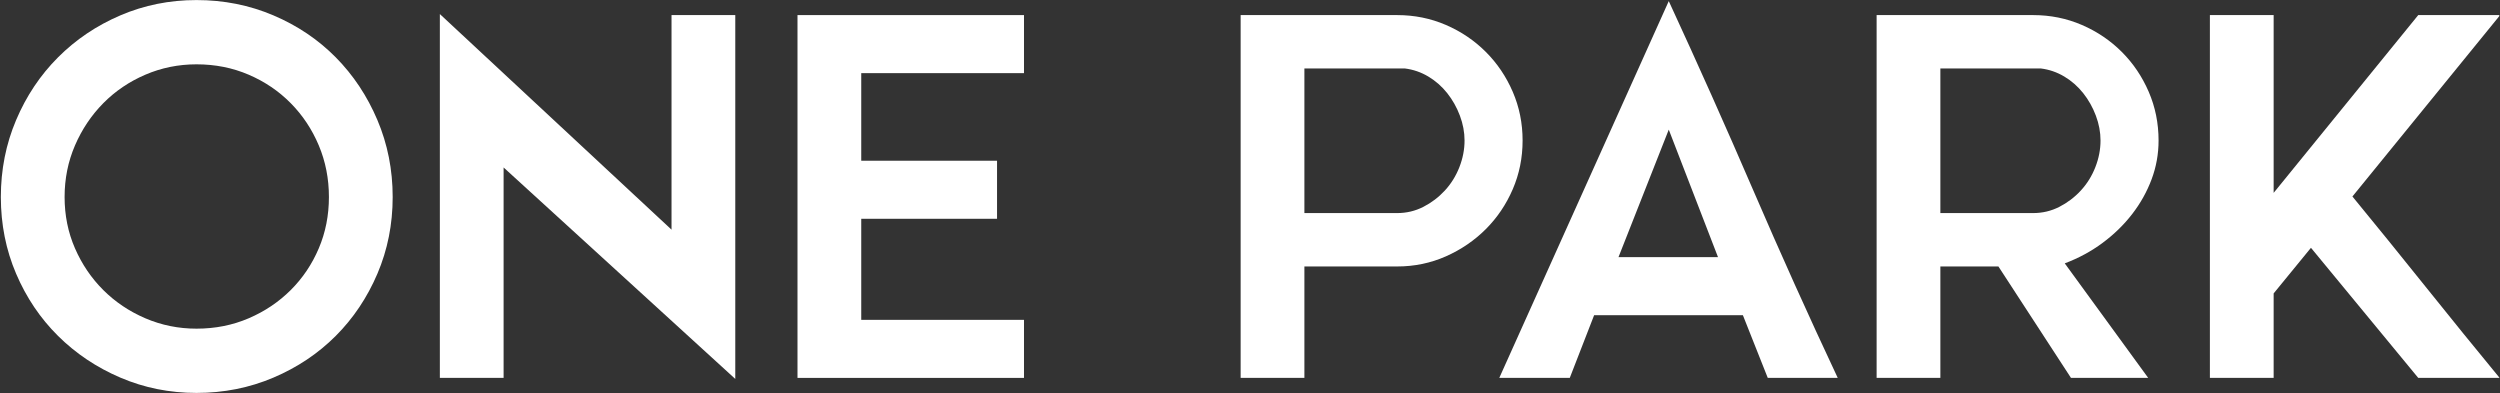
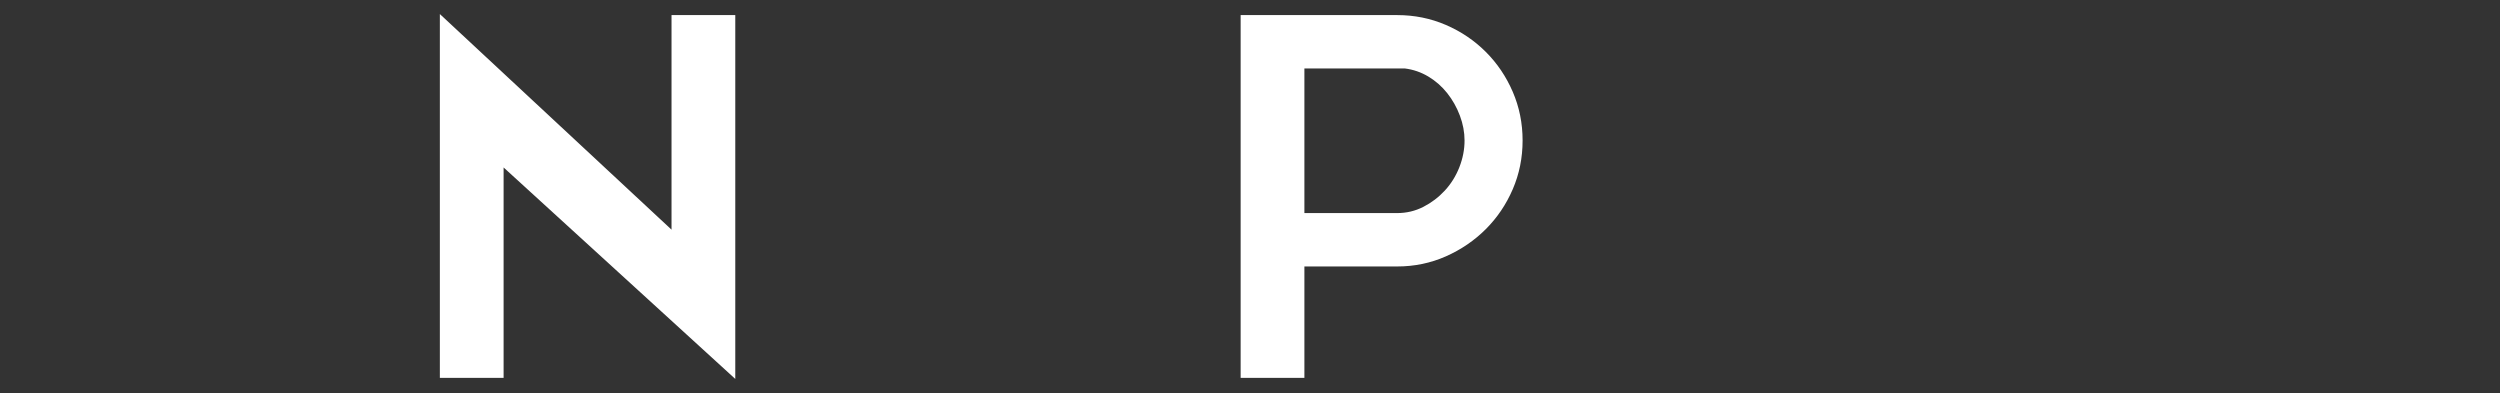
<svg xmlns="http://www.w3.org/2000/svg" width="100%" height="100%" viewBox="0 0 2894 455" version="1.1" xml:space="preserve" style="fill-rule:evenodd;clip-rule:evenodd;stroke-linejoin:round;stroke-miterlimit:2;">
  <rect x="0" y="0" width="2894" height="455" fill="#333333" stroke="none" />
  <g transform="matrix(1,0,0,1,-6236,0)">
    <g id="Artboard1" transform="matrix(1,0,0,1,-0.978,5424.94)">
      <rect x="6236.98" y="-5424.94" width="2893.19" height="454.8" style="fill:none;" />
      <clipPath id="_clip1">
        <rect x="6236.98" y="-5424.94" width="2893.19" height="454.8" />
      </clipPath>
      <g clip-path="url(#_clip1)">
        <g transform="matrix(8.333,0,0,8.333,6237.96,-5424.87)">
-           <path d="M0,27.36C0,23.568 0.706,20.005 2.121,16.668C3.535,13.332 5.476,10.429 7.945,7.956C10.413,5.485 13.302,3.54 16.61,2.124C19.918,0.708 23.441,0 27.18,0C30.967,0 34.525,0.708 37.857,2.124C41.19,3.54 44.077,5.484 46.522,7.956C48.966,10.429 50.896,13.332 52.31,16.668C53.724,20.004 54.432,23.568 54.432,27.36C54.432,31.152 53.724,34.704 52.31,38.016C50.896,41.328 48.966,44.208 46.522,46.656C44.077,49.104 41.189,51.037 37.857,52.452C34.525,53.868 30.966,54.576 27.18,54.576C23.441,54.576 19.917,53.868 16.61,52.452C13.302,51.037 10.413,49.104 7.945,46.656C5.477,44.208 3.535,41.328 2.121,38.016C0.706,34.704 0,31.153 0,27.36ZM8.856,27.36C8.856,29.905 9.336,32.281 10.298,34.488C11.26,36.696 12.57,38.628 14.23,40.284C15.889,41.94 17.836,43.248 20.073,44.208C22.309,45.168 24.677,45.648 27.179,45.648C29.776,45.648 32.192,45.169 34.429,44.208C36.666,43.248 38.613,41.94 40.272,40.284C41.932,38.628 43.23,36.697 44.168,34.488C45.106,32.281 45.575,29.905 45.575,27.36C45.575,24.815 45.106,22.428 44.168,20.196C43.23,17.964 41.932,16.008 40.272,14.328C38.613,12.648 36.666,11.329 34.429,10.368C32.193,9.409 29.776,8.928 27.179,8.928C24.677,8.928 22.309,9.408 20.073,10.368C17.836,11.329 15.889,12.648 14.23,14.328C12.57,16.009 11.26,17.964 10.298,20.196C9.336,22.428 8.856,24.817 8.856,27.36Z" style="fill:white;fill-rule:nonzero;" />
-         </g>
+           </g>
        <g transform="matrix(8.333,0,0,8.333,6746.15,-5408.67)">
          <path d="M41.04,50.688L8.856,21.312L8.856,50.544L0,50.544L0,-0L32.184,29.952L32.184,0.144L41.04,0.144L41.04,50.688Z" style="fill:white;fill-rule:nonzero;" />
        </g>
        <g transform="matrix(8.333,0,0,8.333,7160.16,-5407.47)">
-           <path d="M8.856,42.336L31.464,42.336L31.464,50.4L0,50.4L0,-0L31.464,-0L31.464,8.064L8.856,8.064L8.856,20.232L27.72,20.232L27.72,28.296L8.856,28.296L8.856,42.336Z" style="fill:white;fill-rule:nonzero;" />
-         </g>
+           </g>
        <g transform="matrix(8.333,0,0,8.333,7673.15,-5407.47)">
          <path d="M39.168,17.424C39.168,19.825 38.711,22.08 37.8,24.192C36.888,26.305 35.64,28.152 34.056,29.736C32.472,31.32 30.623,32.58 28.512,33.516C26.4,34.452 24.144,34.92 21.744,34.92L8.856,34.92L8.856,50.4L0,50.4L0,-0L21.744,-0C24.143,-0 26.399,0.457 28.512,1.368C30.624,2.281 32.472,3.528 34.056,5.112C35.64,6.696 36.888,8.545 37.8,10.656C38.712,12.769 39.168,15.025 39.168,17.424ZM8.856,27.504L21.744,27.504C23.04,27.504 24.251,27.216 25.38,26.64C26.507,26.064 27.504,25.308 28.368,24.372C29.232,23.436 29.904,22.356 30.384,21.132C30.863,19.908 31.104,18.673 31.104,17.424C31.104,16.272 30.888,15.12 30.456,13.968C30.024,12.816 29.435,11.772 28.692,10.836C27.947,9.9 27.072,9.133 26.064,8.532C25.056,7.932 23.976,7.56 22.824,7.416L8.856,7.416L8.856,27.504Z" style="fill:white;fill-rule:nonzero;" />
        </g>
        <g transform="matrix(8.333,0,0,8.333,7972.55,-5423.67)">
-           <path d="M23.544,0C27.623,8.833 31.536,17.593 35.28,26.28C39.024,34.968 42.936,43.657 47.016,52.344L37.296,52.344L33.84,43.632L13.176,43.632L9.792,52.344L0,52.344L23.544,0ZM16.56,35.568L30.384,35.568L23.544,17.856L16.56,35.568Z" style="fill:white;fill-rule:nonzero;" />
-         </g>
+           </g>
        <g transform="matrix(8.333,0,0,8.333,8409.35,-5407.47)">
-           <path d="M16.92,34.92L8.856,34.92L8.856,50.4L0,50.4L0,-0L21.744,-0C24.143,-0 26.399,0.457 28.512,1.368C30.624,2.281 32.472,3.528 34.056,5.112C35.64,6.696 36.888,8.545 37.8,10.656C38.712,12.769 39.168,15.025 39.168,17.424C39.168,19.296 38.844,21.096 38.196,22.824C37.548,24.552 36.648,26.161 35.496,27.648C34.344,29.136 32.976,30.468 31.392,31.644C29.808,32.821 28.055,33.768 26.136,34.488L37.728,50.4L27,50.4L16.92,34.92ZM8.856,27.504L21.744,27.504C23.04,27.504 24.251,27.216 25.38,26.64C26.507,26.064 27.504,25.308 28.368,24.372C29.232,23.436 29.904,22.356 30.384,21.132C30.863,19.908 31.104,18.673 31.104,17.424C31.104,16.272 30.888,15.12 30.456,13.968C30.024,12.816 29.435,11.772 28.692,10.836C27.947,9.9 27.072,9.133 26.064,8.532C25.056,7.932 23.976,7.56 22.824,7.416L8.856,7.416L8.856,27.504Z" style="fill:white;fill-rule:nonzero;" />
-         </g>
+           </g>
        <g transform="matrix(8.333,0,0,8.333,8795.15,-5407.47)">
-           <path d="M14.04,32.328L8.856,38.664L8.856,50.4L0,50.4L0,-0L8.856,-0L8.856,24.696L28.944,-0L40.32,-0L19.8,25.2C23.112,29.232 26.508,33.421 29.988,37.764C33.468,42.109 36.888,46.321 40.248,50.4L28.944,50.4L14.04,32.328Z" style="fill:white;fill-rule:nonzero;" />
-         </g>
+           </g>
      </g>
    </g>
  </g>
</svg>